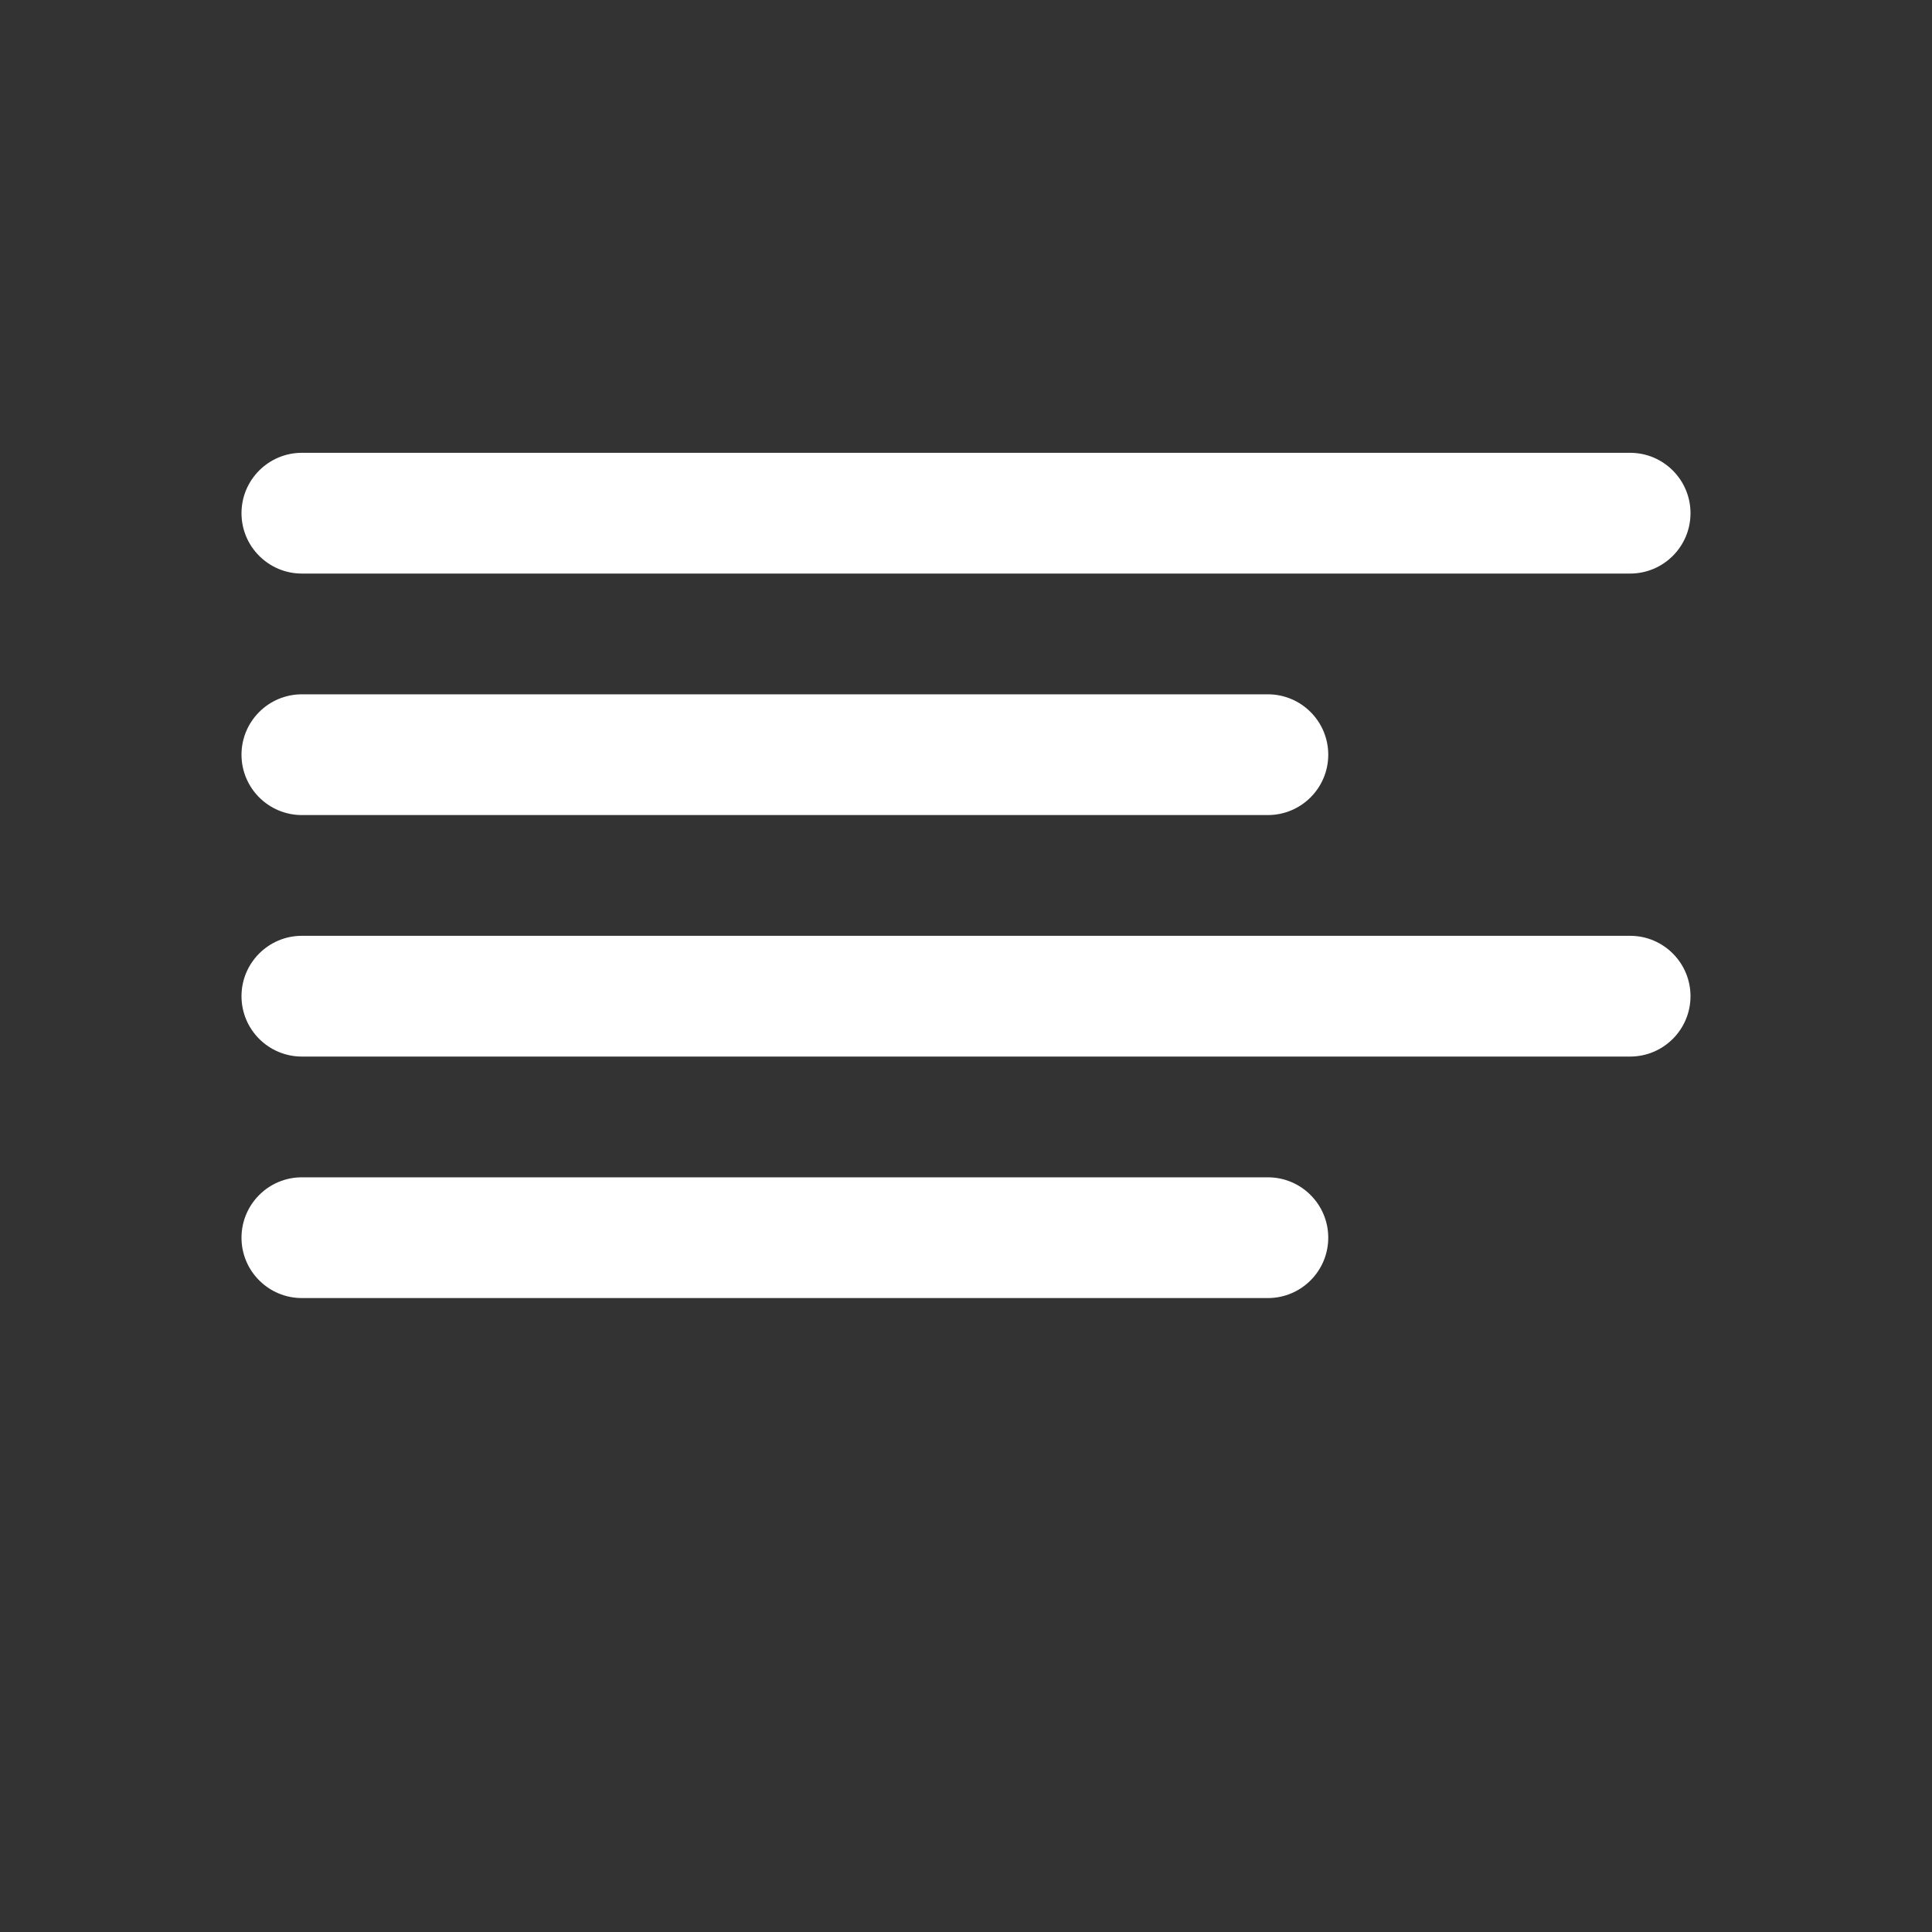
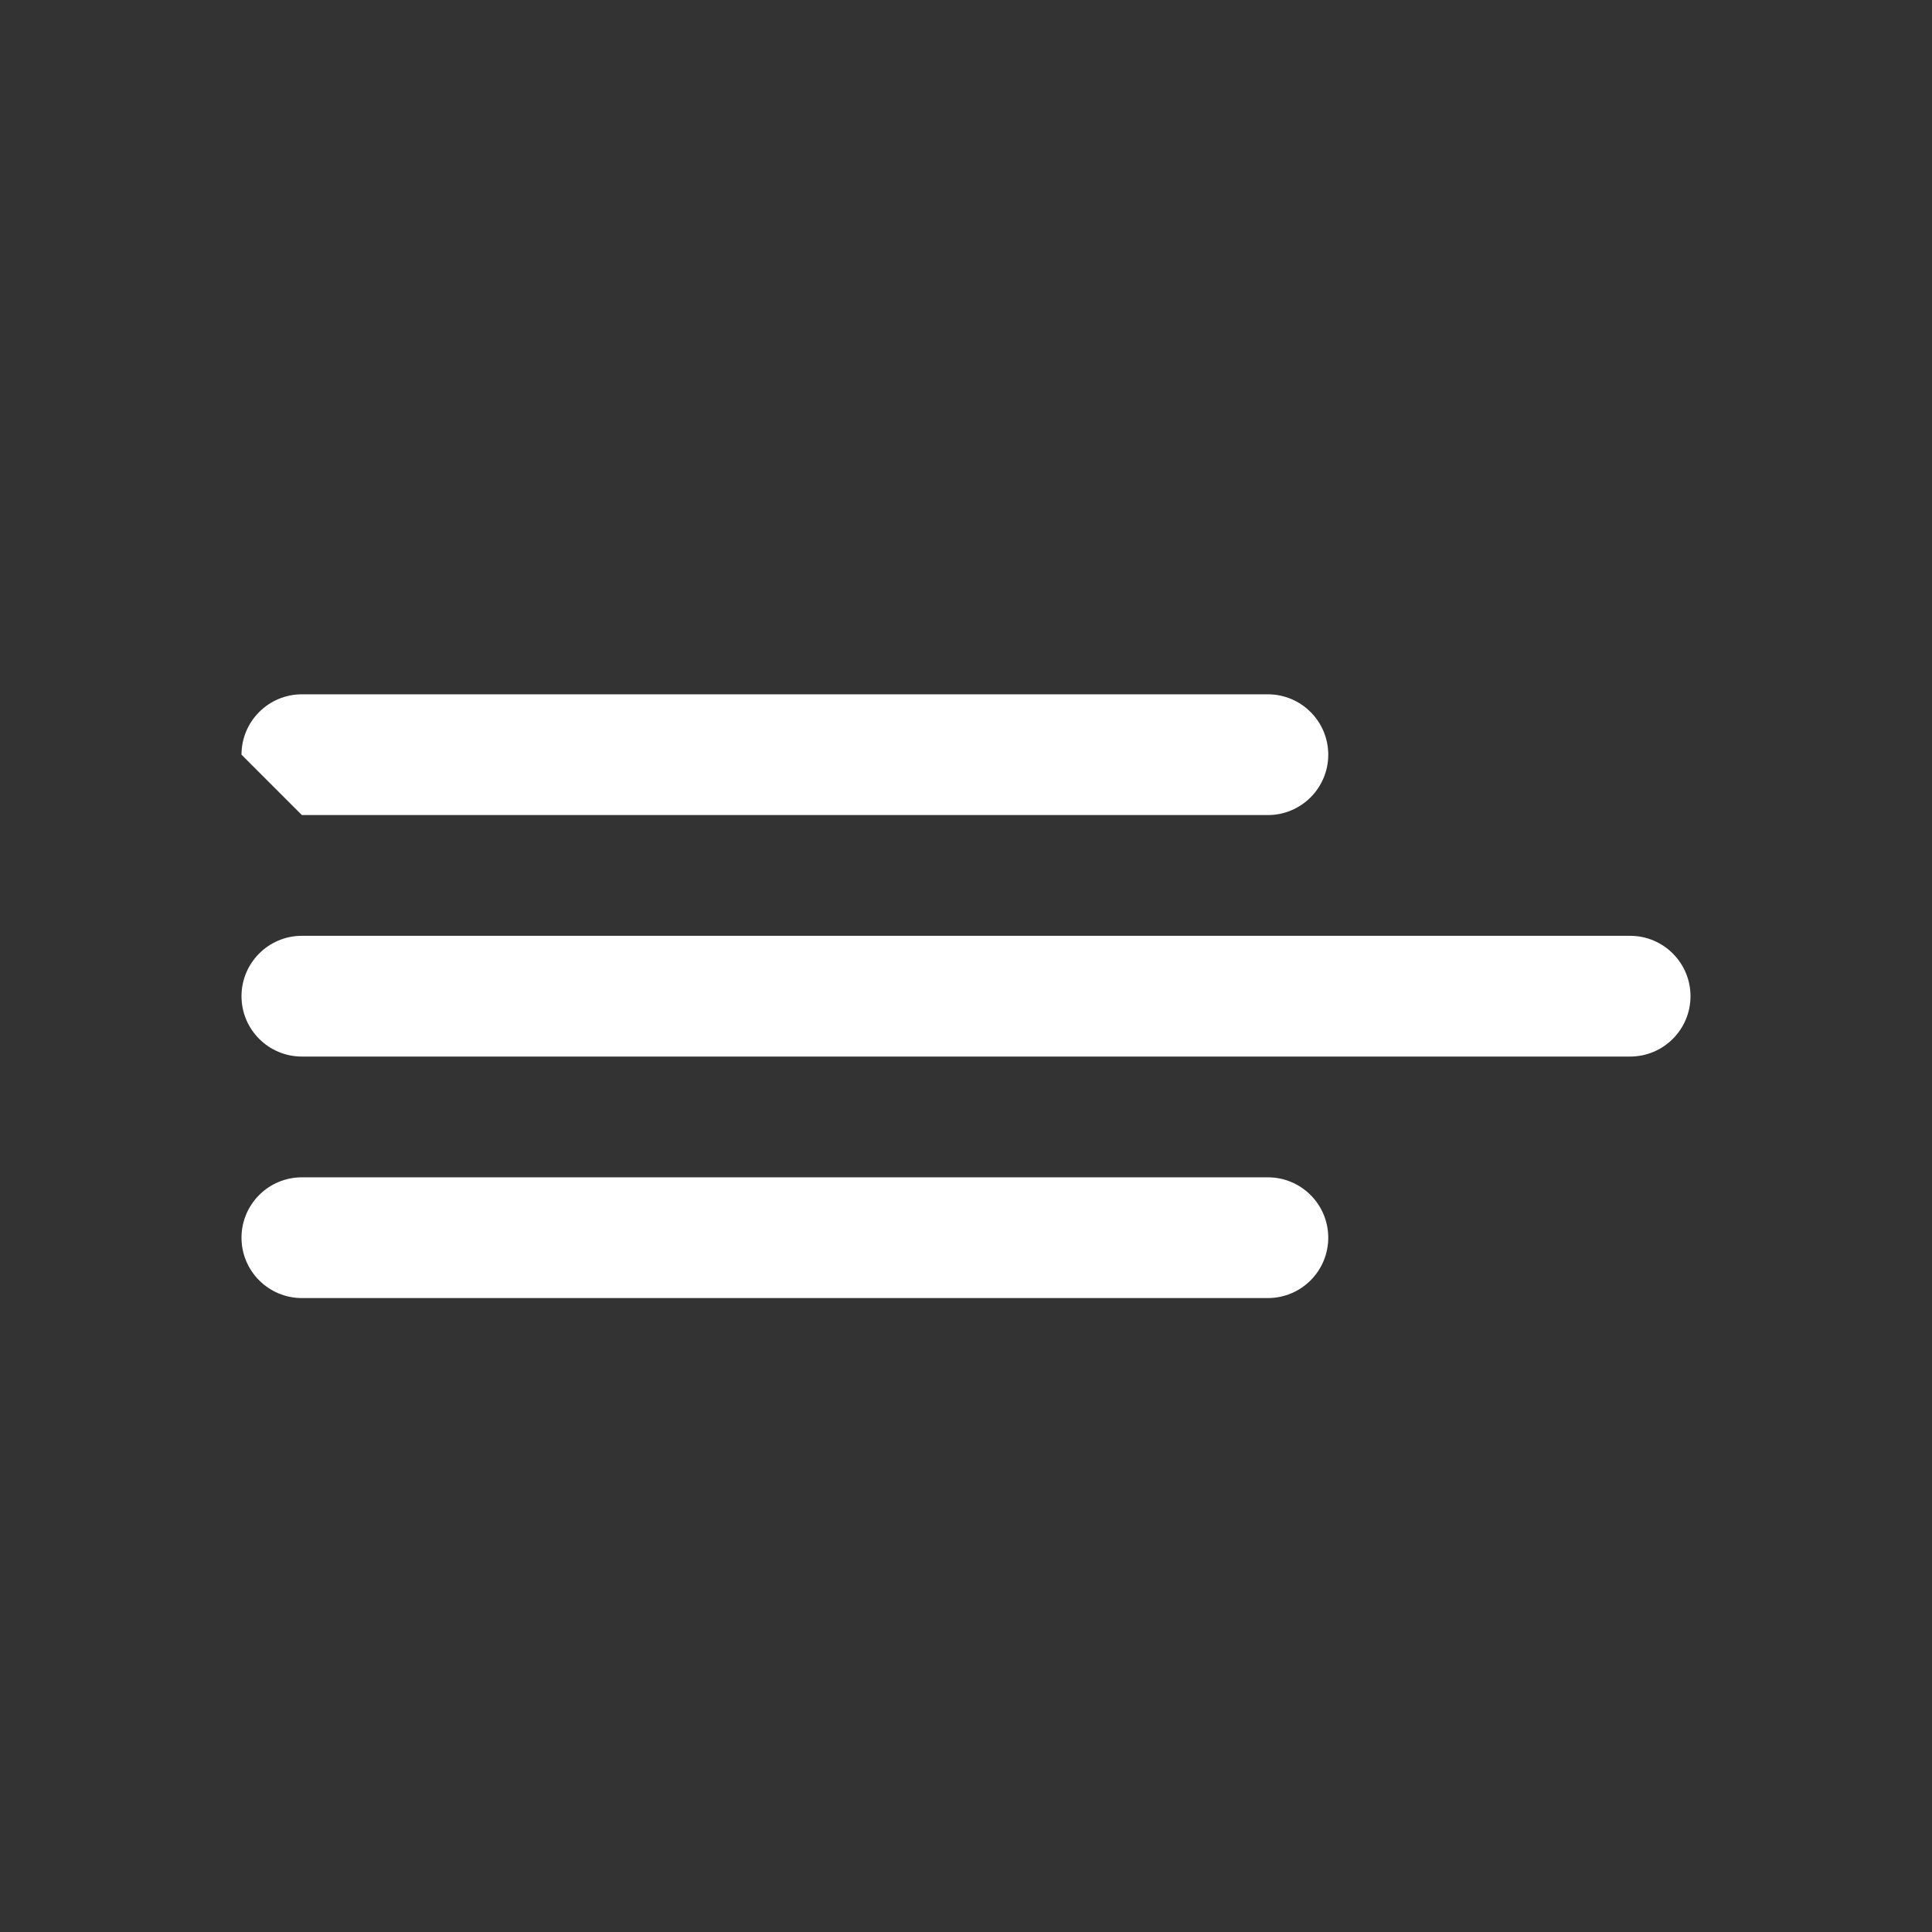
<svg xmlns="http://www.w3.org/2000/svg" width="24" height="24" viewBox="0 0 24 24" fill="none">
  <rect x="0" y="0" width="24" height="24" fill="#333333" stroke="none" />
-   <path fill-rule="evenodd" clip-rule="evenodd" d="M3 6.375C3 5.961 3.336 5.625 3.75 5.625H20.25C20.664 5.625 21 5.961 21 6.375C21 6.789 20.664 7.125 20.25 7.125H3.75C3.336 7.125 3 6.789 3 6.375Z" fill="white" />
-   <path fill-rule="evenodd" clip-rule="evenodd" d="M3 9.375C3 8.961 3.336 8.625 3.75 8.625H15.75C16.164 8.625 16.5 8.961 16.5 9.375C16.5 9.789 16.164 10.125 15.75 10.125H3.75C3.336 10.125 3 9.789 3 9.375Z" fill="white" />
+   <path fill-rule="evenodd" clip-rule="evenodd" d="M3 9.375C3 8.961 3.336 8.625 3.75 8.625H15.75C16.164 8.625 16.5 8.961 16.5 9.375C16.5 9.789 16.164 10.125 15.75 10.125H3.75Z" fill="white" />
  <path fill-rule="evenodd" clip-rule="evenodd" d="M3 12.375C3 11.961 3.336 11.625 3.75 11.625H20.25C20.664 11.625 21 11.961 21 12.375C21 12.789 20.664 13.125 20.25 13.125H3.75C3.336 13.125 3 12.789 3 12.375Z" fill="white" />
  <path fill-rule="evenodd" clip-rule="evenodd" d="M3 15.375C3 14.961 3.336 14.625 3.75 14.625H15.75C16.164 14.625 16.5 14.961 16.5 15.375C16.5 15.789 16.164 16.125 15.75 16.125H3.75C3.336 16.125 3 15.789 3 15.375Z" fill="white" />
</svg>